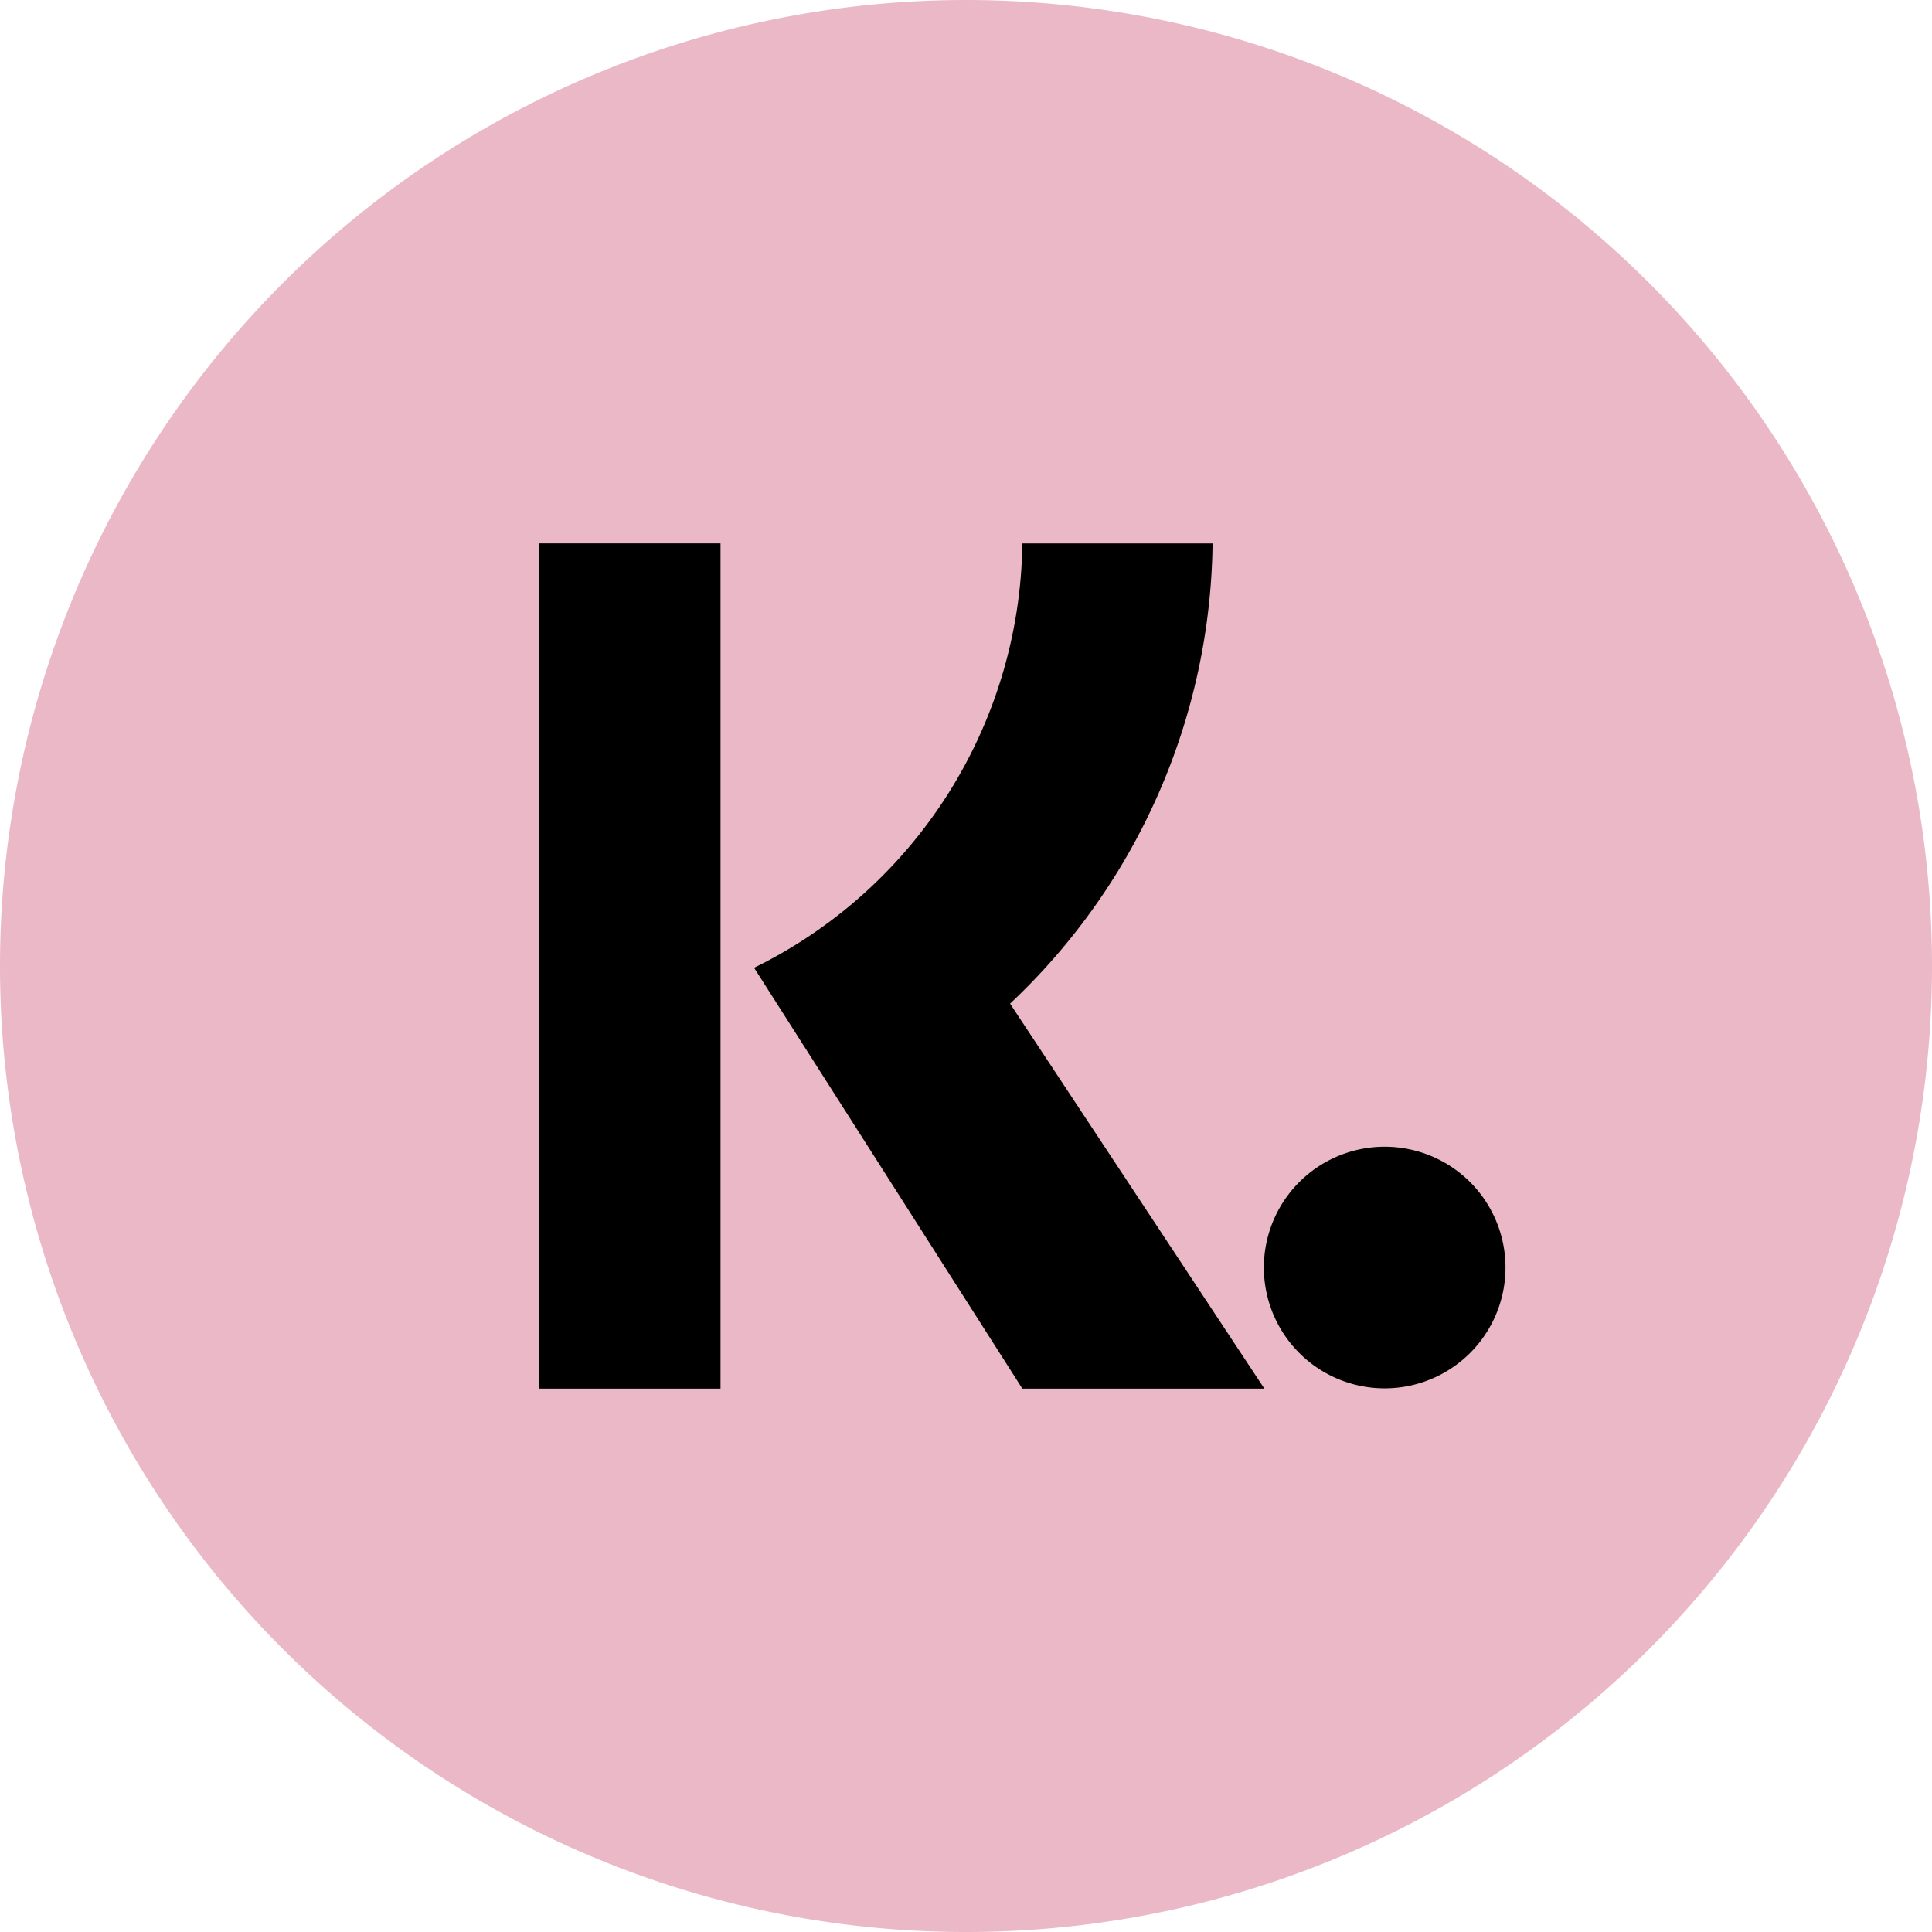
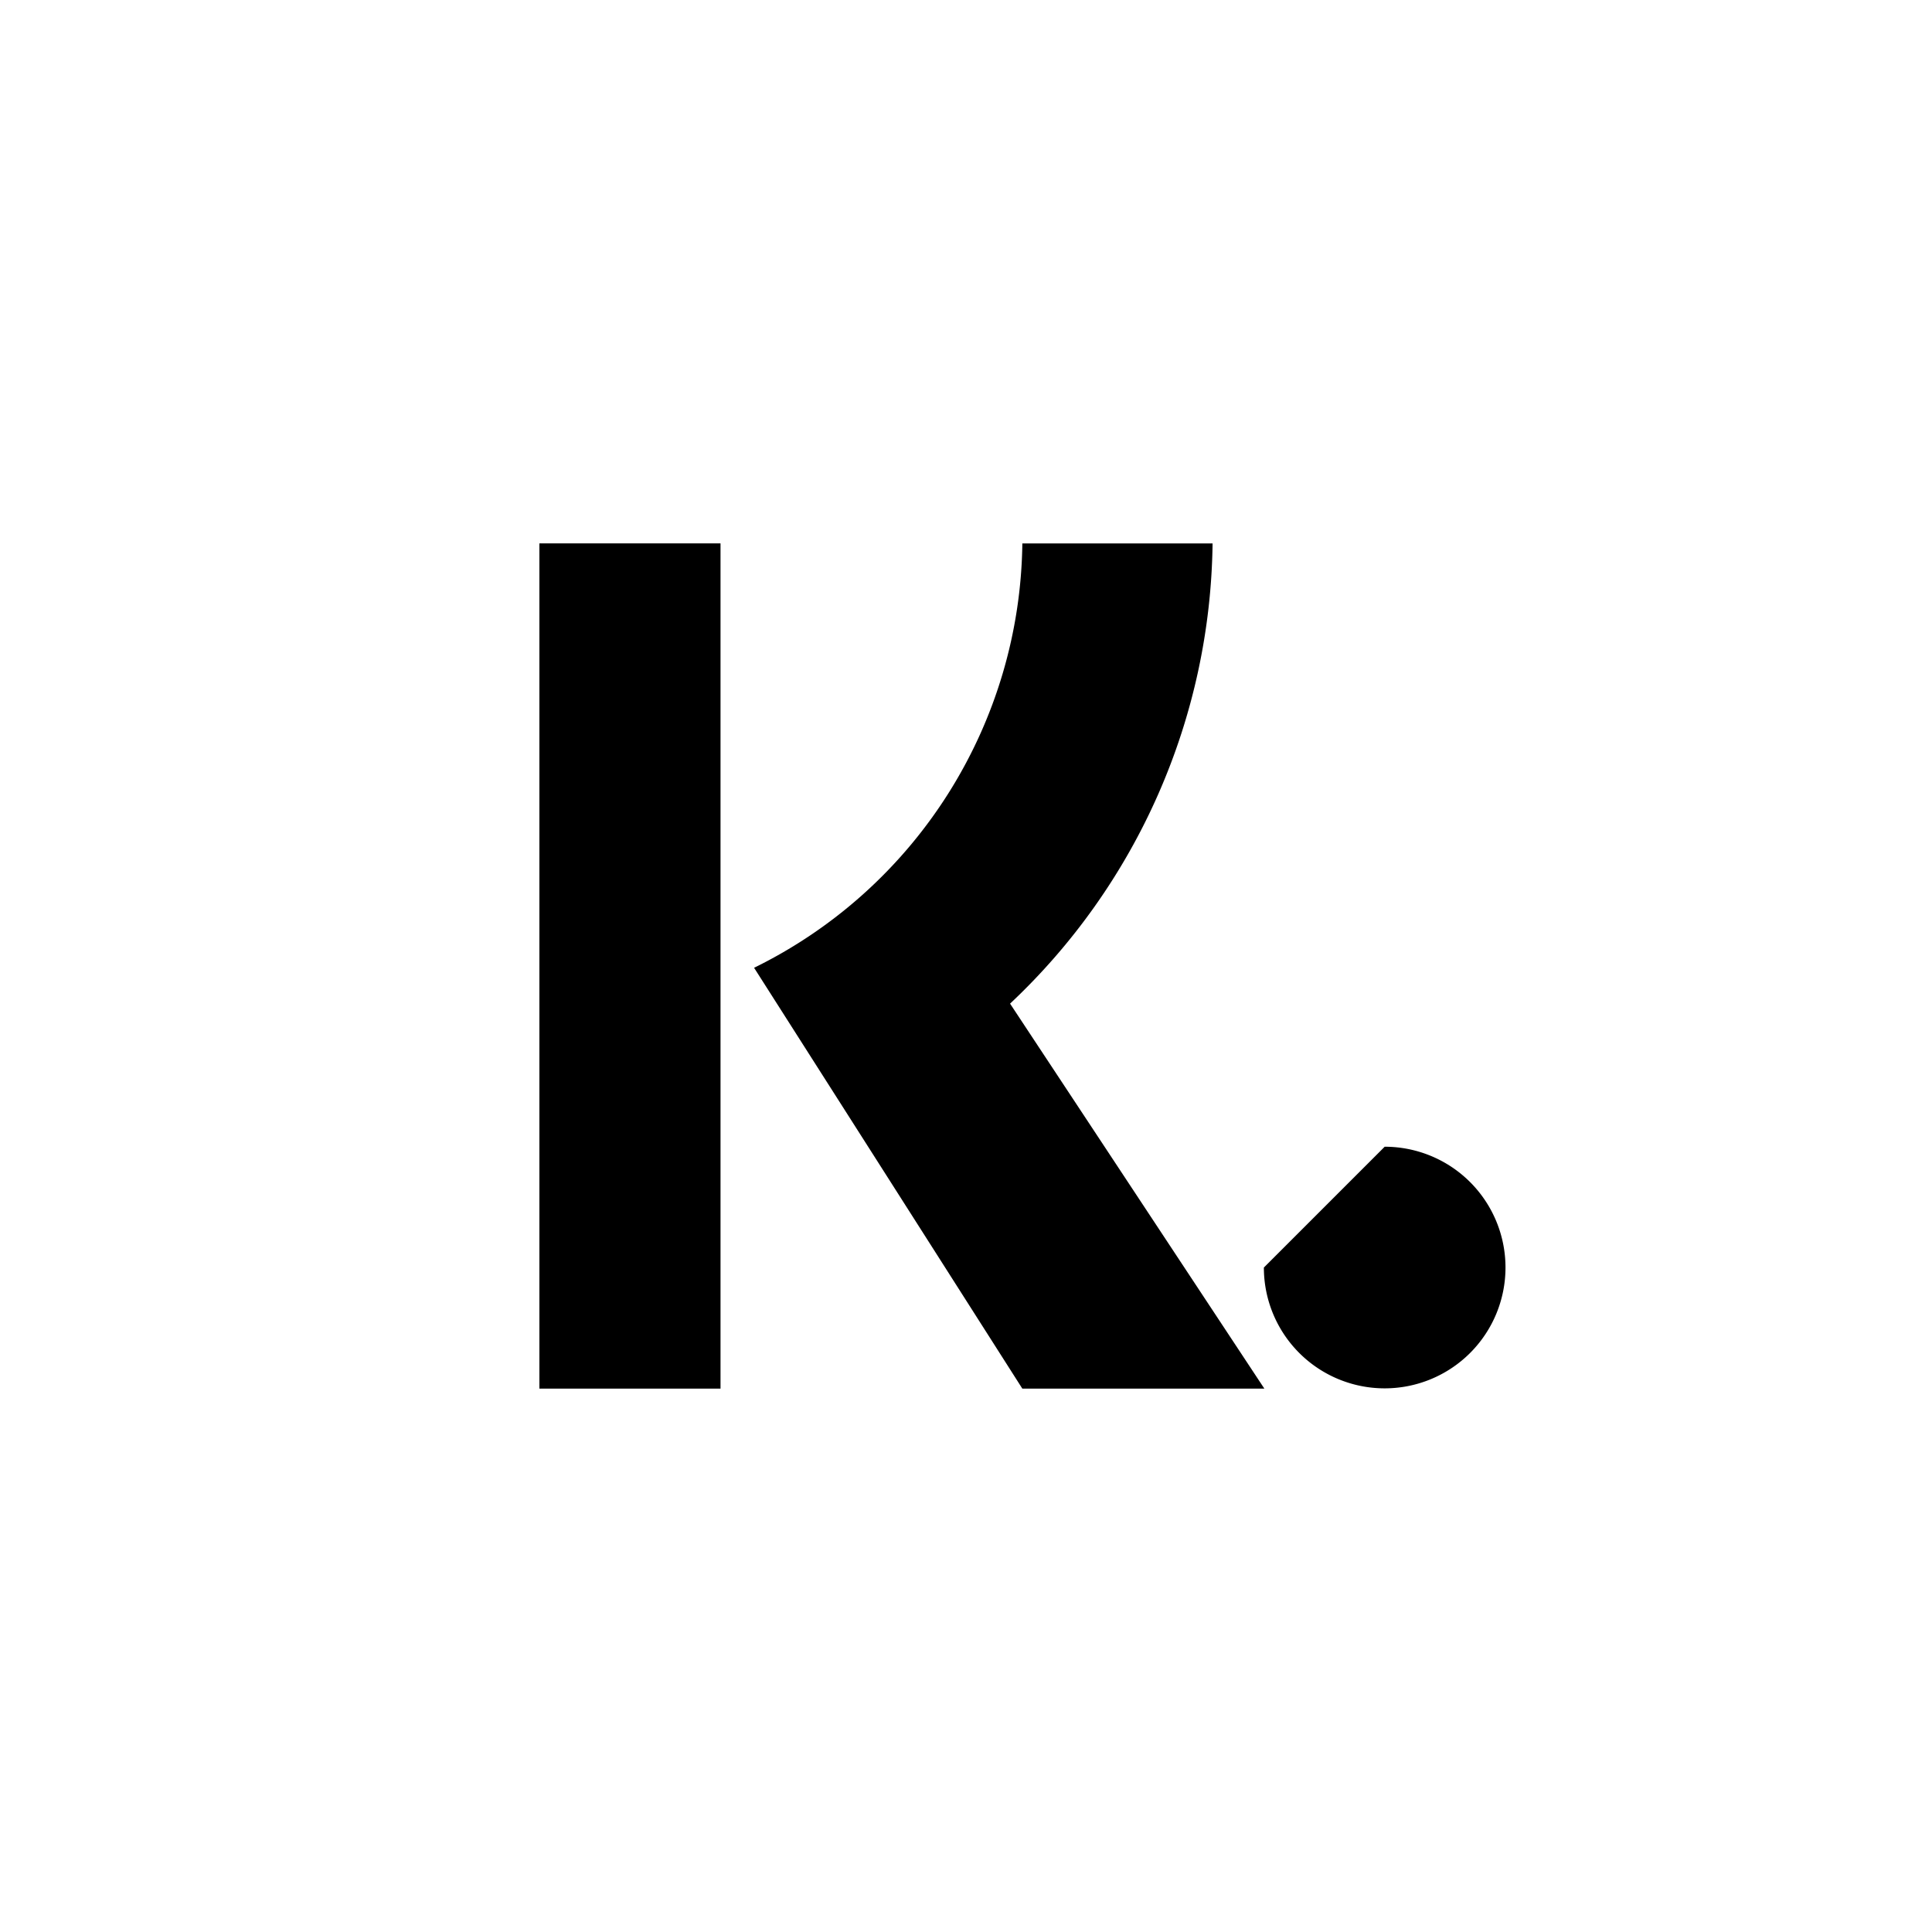
<svg xmlns="http://www.w3.org/2000/svg" id="Laag_1" data-name="Laag 1" viewBox="0 0 195.1 195.1">
-   <path d="M97.55,0h0A97.55,97.55,0,0,1,195.1,97.55h0A97.54,97.54,0,0,1,97.55,195.1h0A97.55,97.55,0,0,1,0,97.55H0A97.56,97.56,0,0,1,97.55,0Z" style="fill:#eab8c6" />
  <path d="M72.76,140.23H54.47V54.87H72.76Zm3.39-42.5a48.39,48.39,0,0,0,27.09-42.85h19.21A64.84,64.84,0,0,1,102,101.35l25.68,38.88H103.24Z" style="fill-rule:evenodd" />
-   <path d="M127.63,128a12.2,12.2,0,1,0,12.2-12.2A12.2,12.2,0,0,0,127.63,128Z" style="fill-rule:evenodd" />
+   <path d="M127.63,128a12.2,12.2,0,1,0,12.2-12.2Z" style="fill-rule:evenodd" />
</svg>